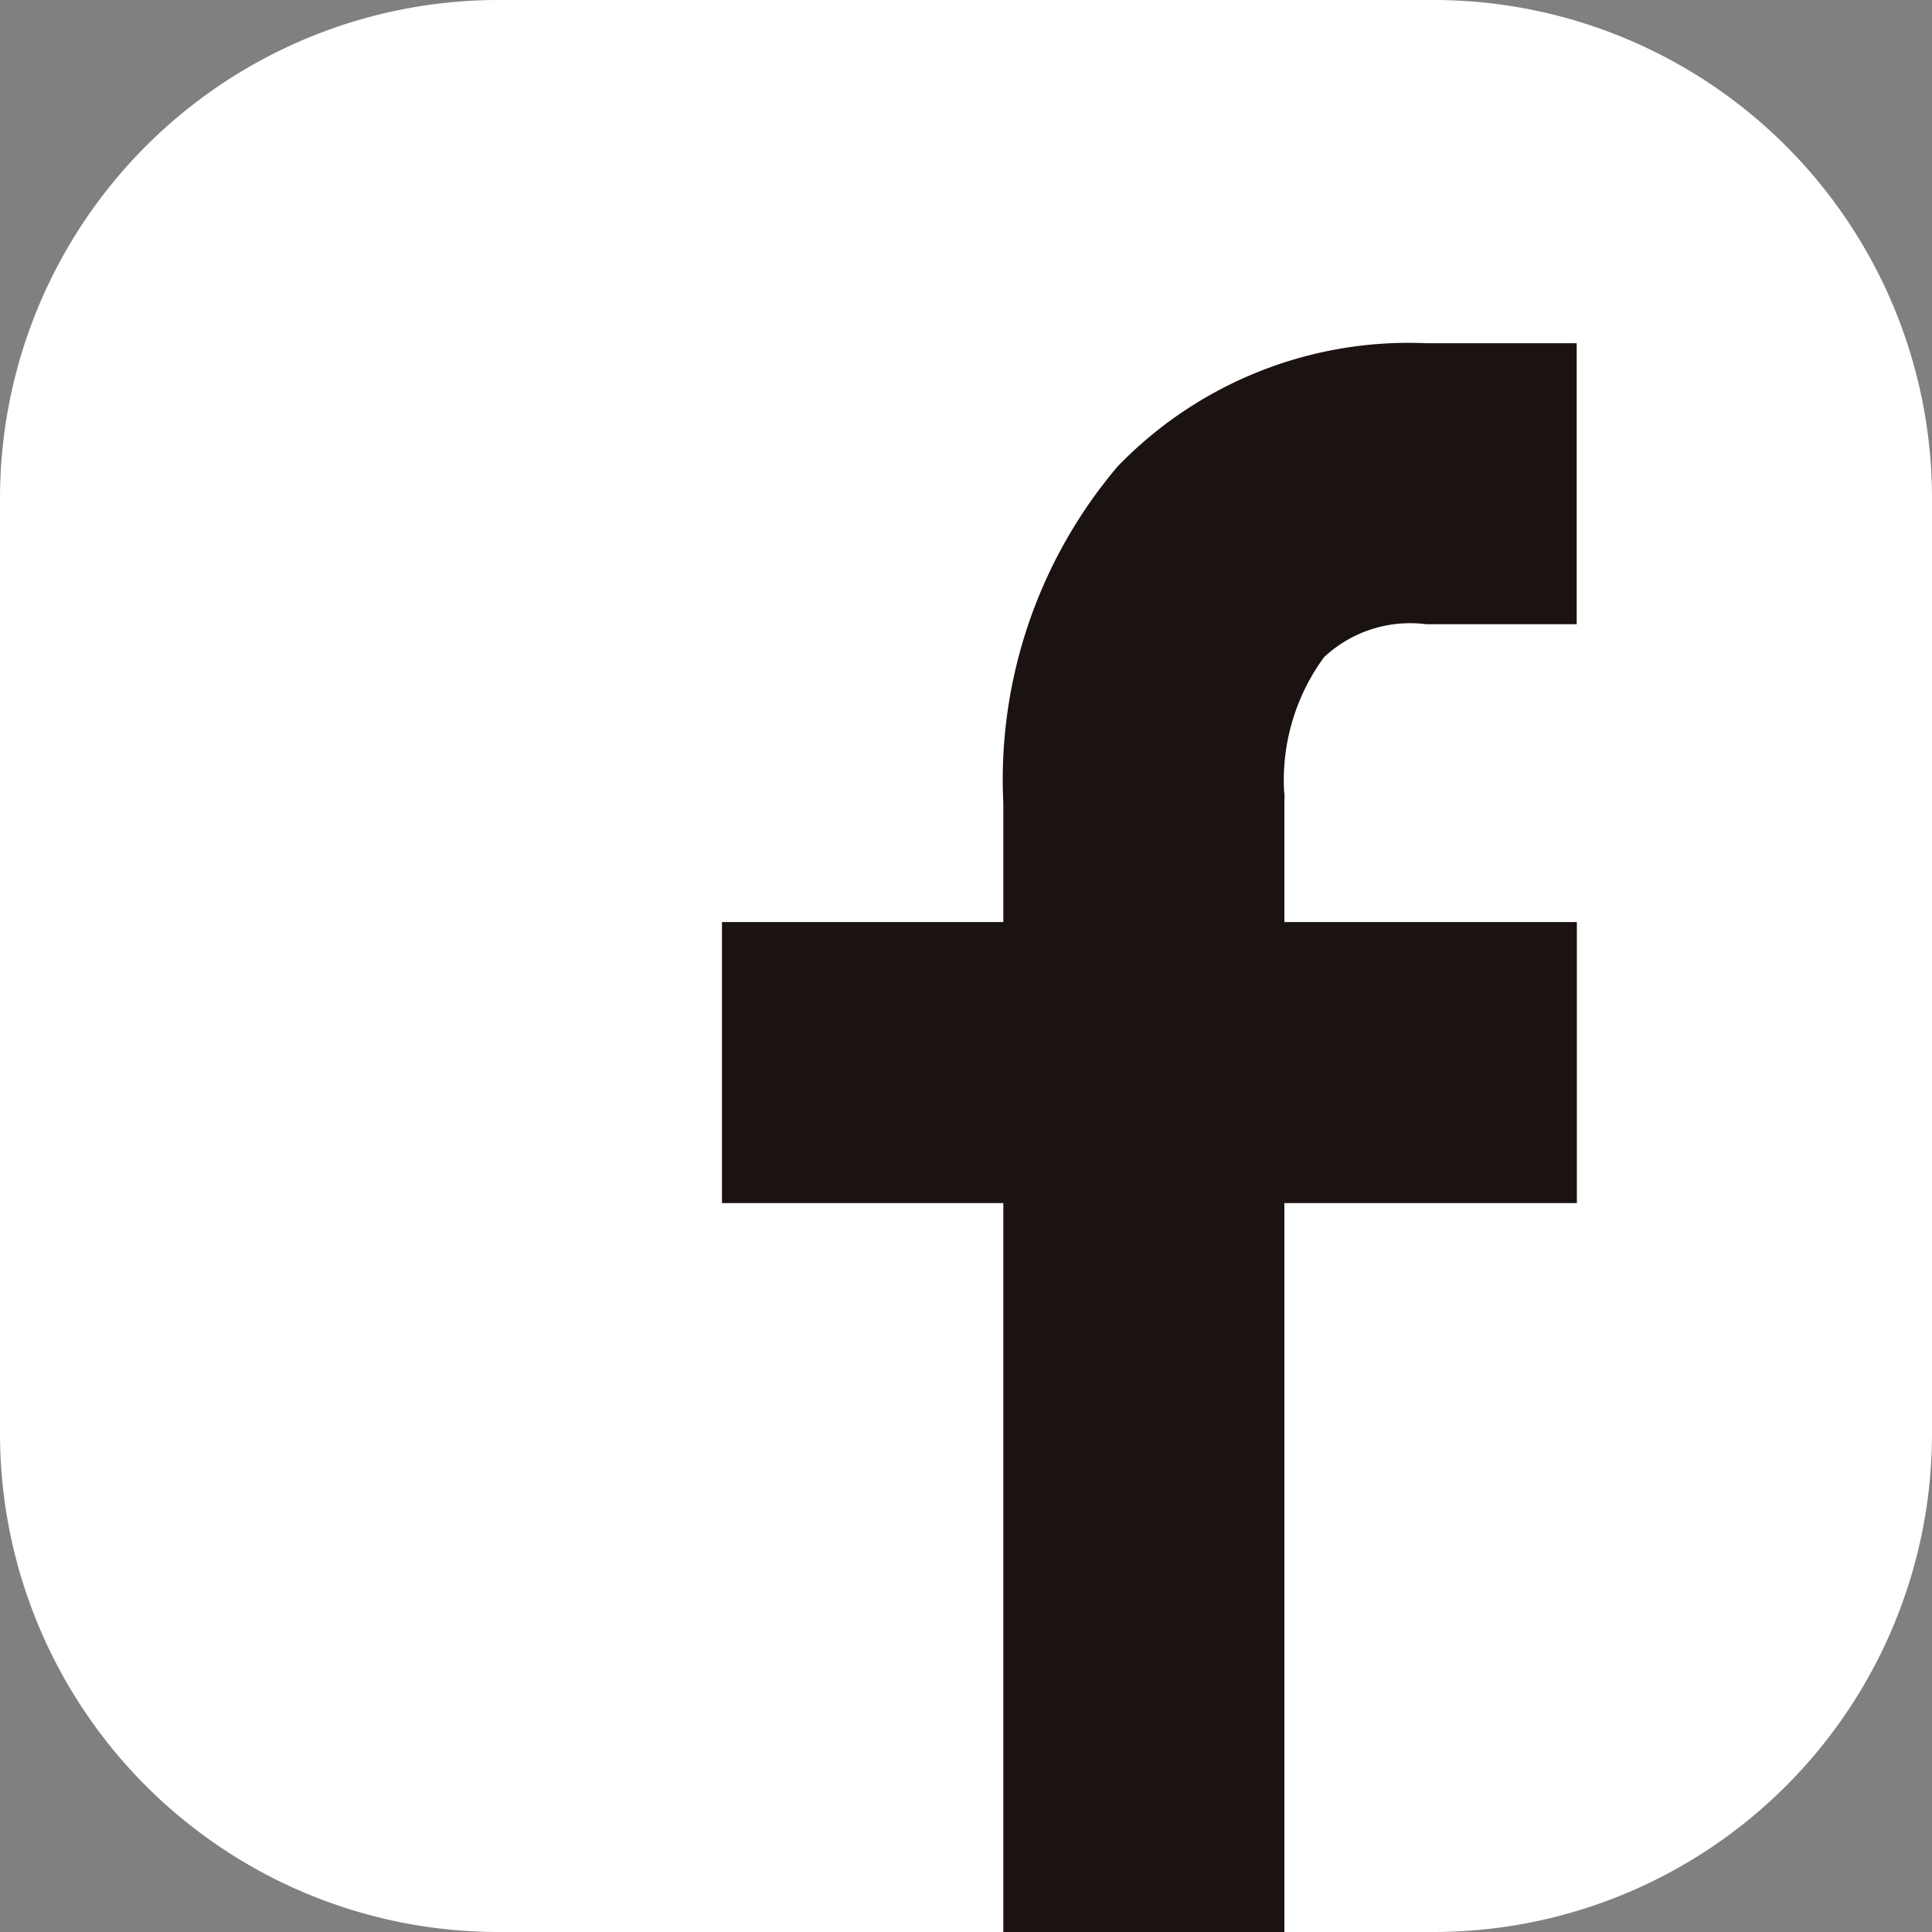
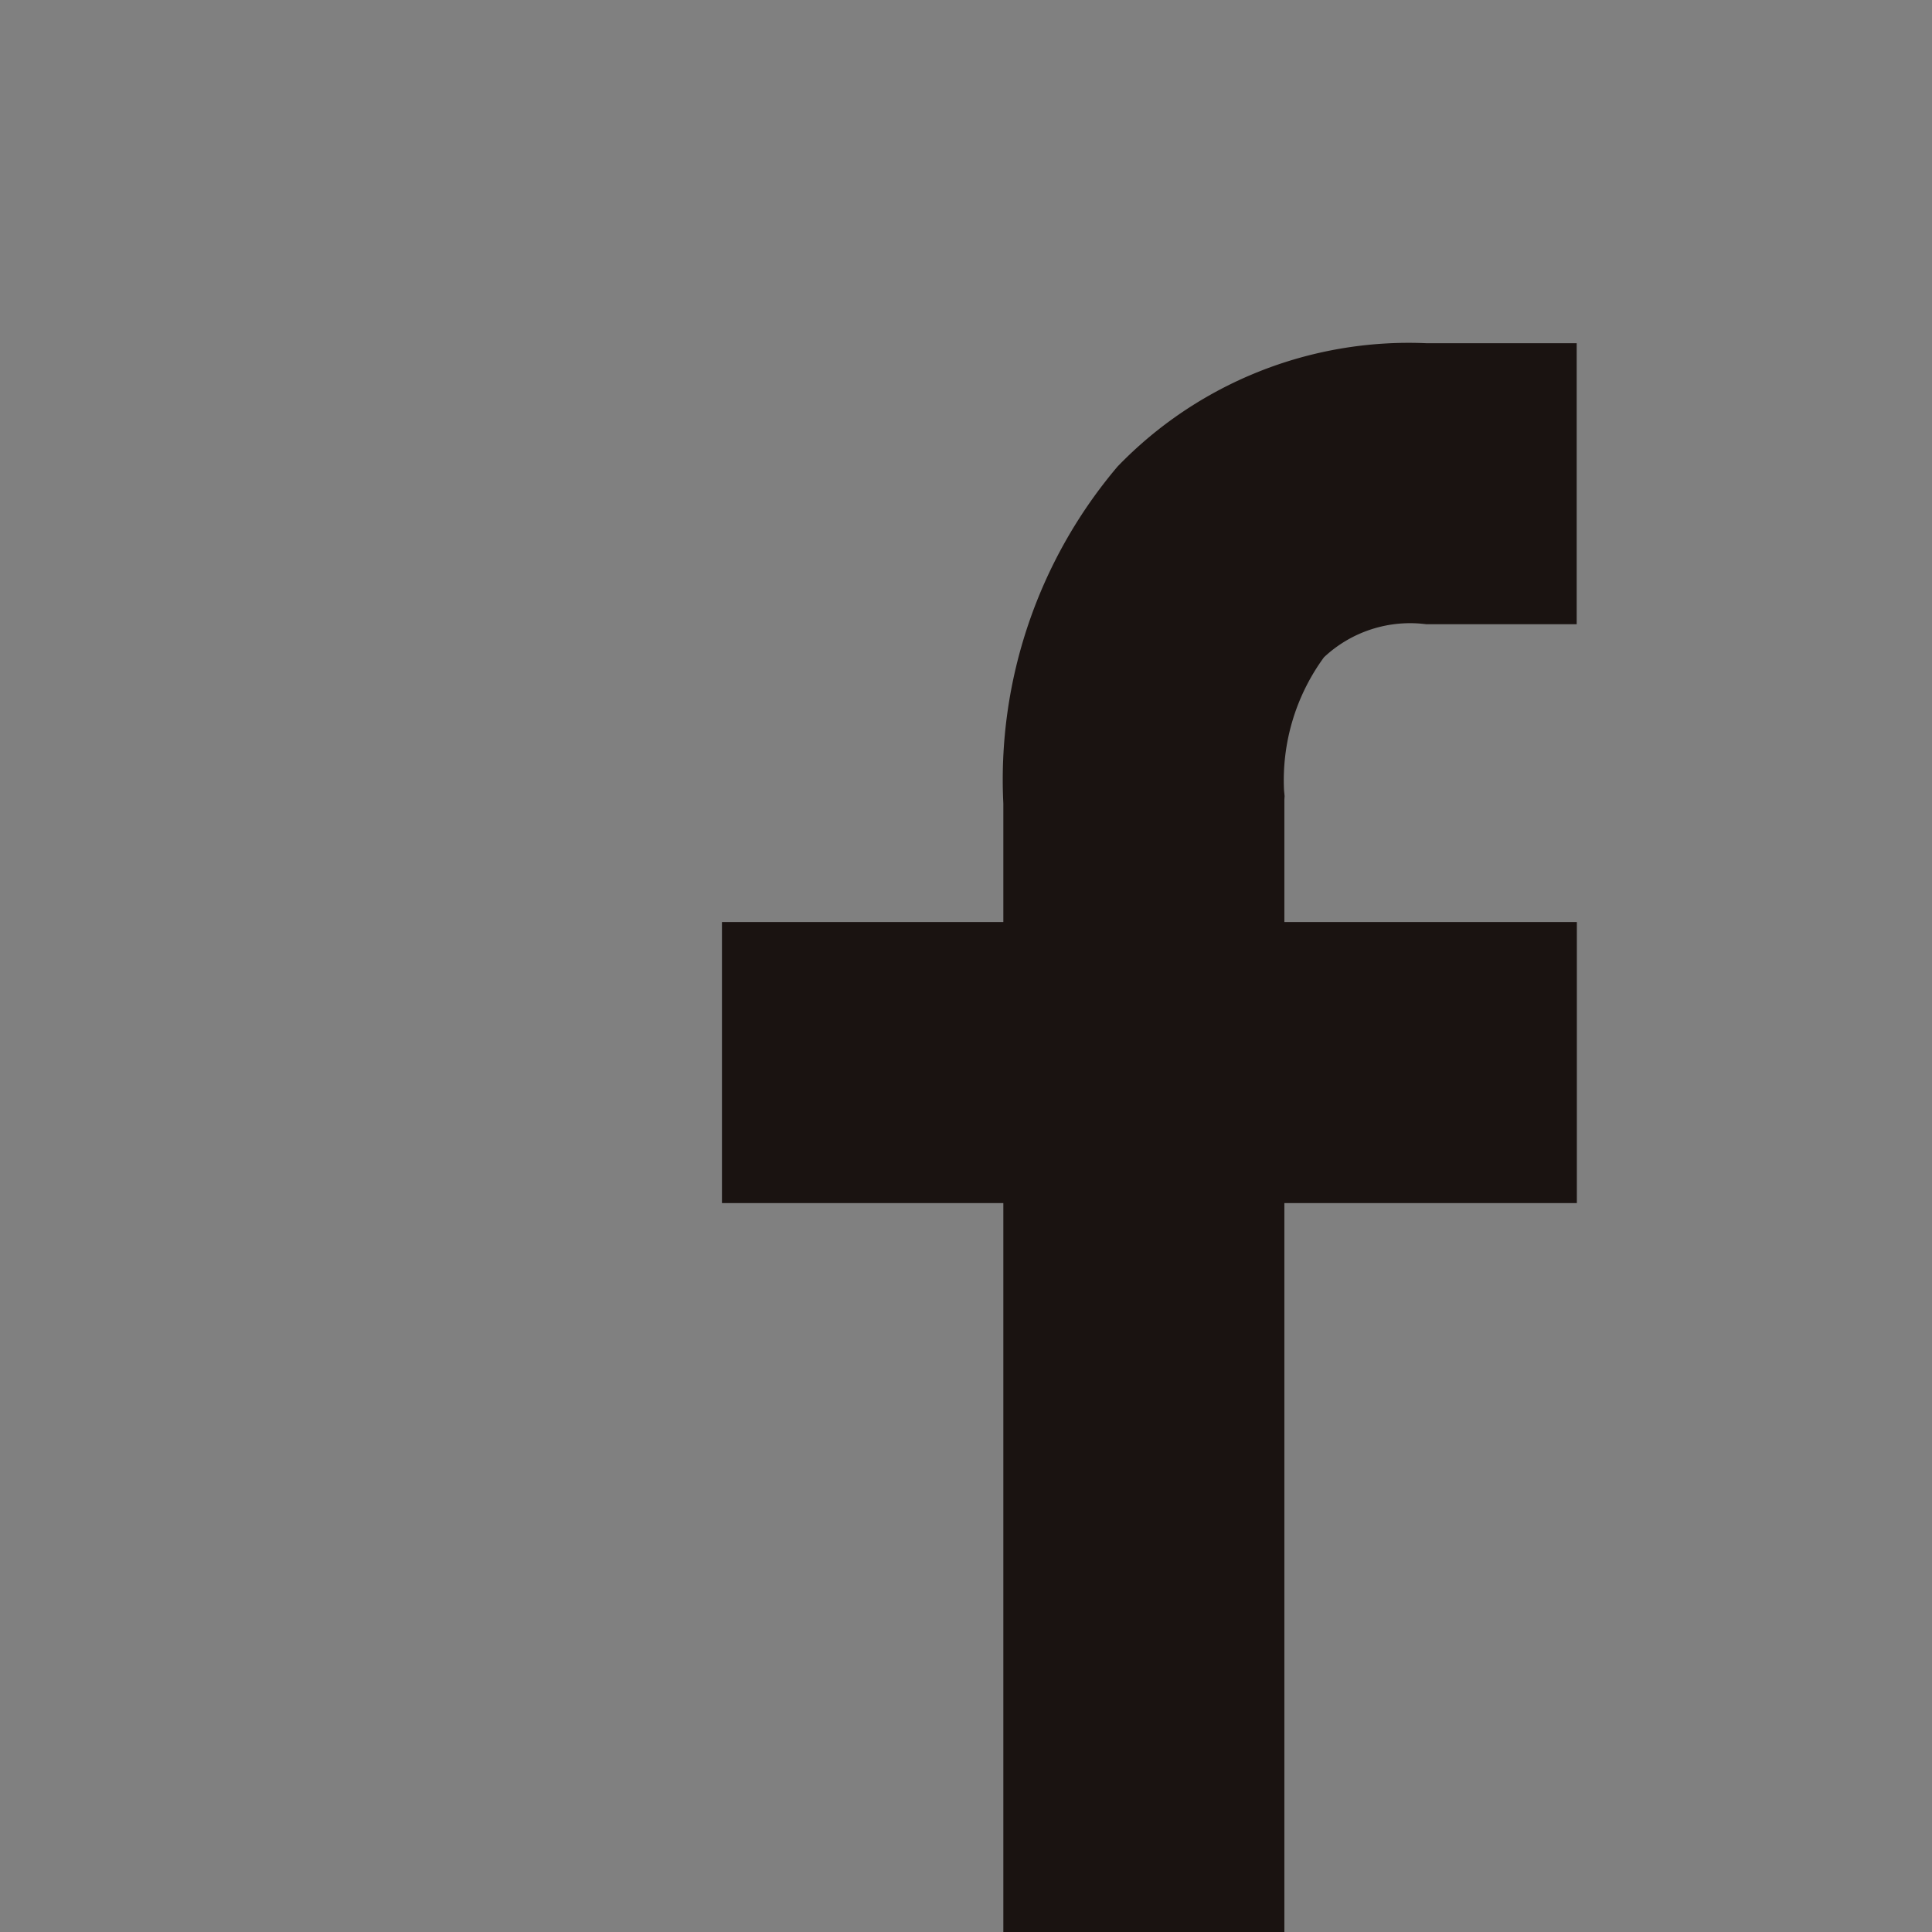
<svg xmlns="http://www.w3.org/2000/svg" width="44.685" height="44.685" viewBox="0 0 44.685 44.685">
  <rect x="0" y="0" width="44.685" height="44.685" fill="#808080" stroke="none" />
  <g id="グループ_981" data-name="グループ 981" transform="translate(-128.857 -11121)">
-     <path id="パス_1446" data-name="パス 1446" d="M345.126,44.685H323.475a11.53,11.53,0,0,1-11.517-11.517V11.517A11.53,11.53,0,0,1,323.475,0h21.651a11.53,11.53,0,0,1,11.517,11.517V33.168a11.53,11.53,0,0,1-11.517,11.517" transform="translate(-183.101 11121)" fill="#fff" />
    <path id="パス_1447" data-name="パス 1447" d="M406.157,43.552h3.481v-6.5h-3.481a9.356,9.356,0,0,0-7.138,2.852,11.206,11.206,0,0,0-2.642,7.794v2.742h-6.508v6.5h6.508V73.8h6.5V56.94h6.765v-6.5h-6.765V47.612l.005-.086-.013-.137a4.818,4.818,0,0,1,.924-3.073,2.91,2.91,0,0,1,2.367-.764" transform="translate(-244.314 11091.886)" fill="#1a1311" />
  </g>
</svg>